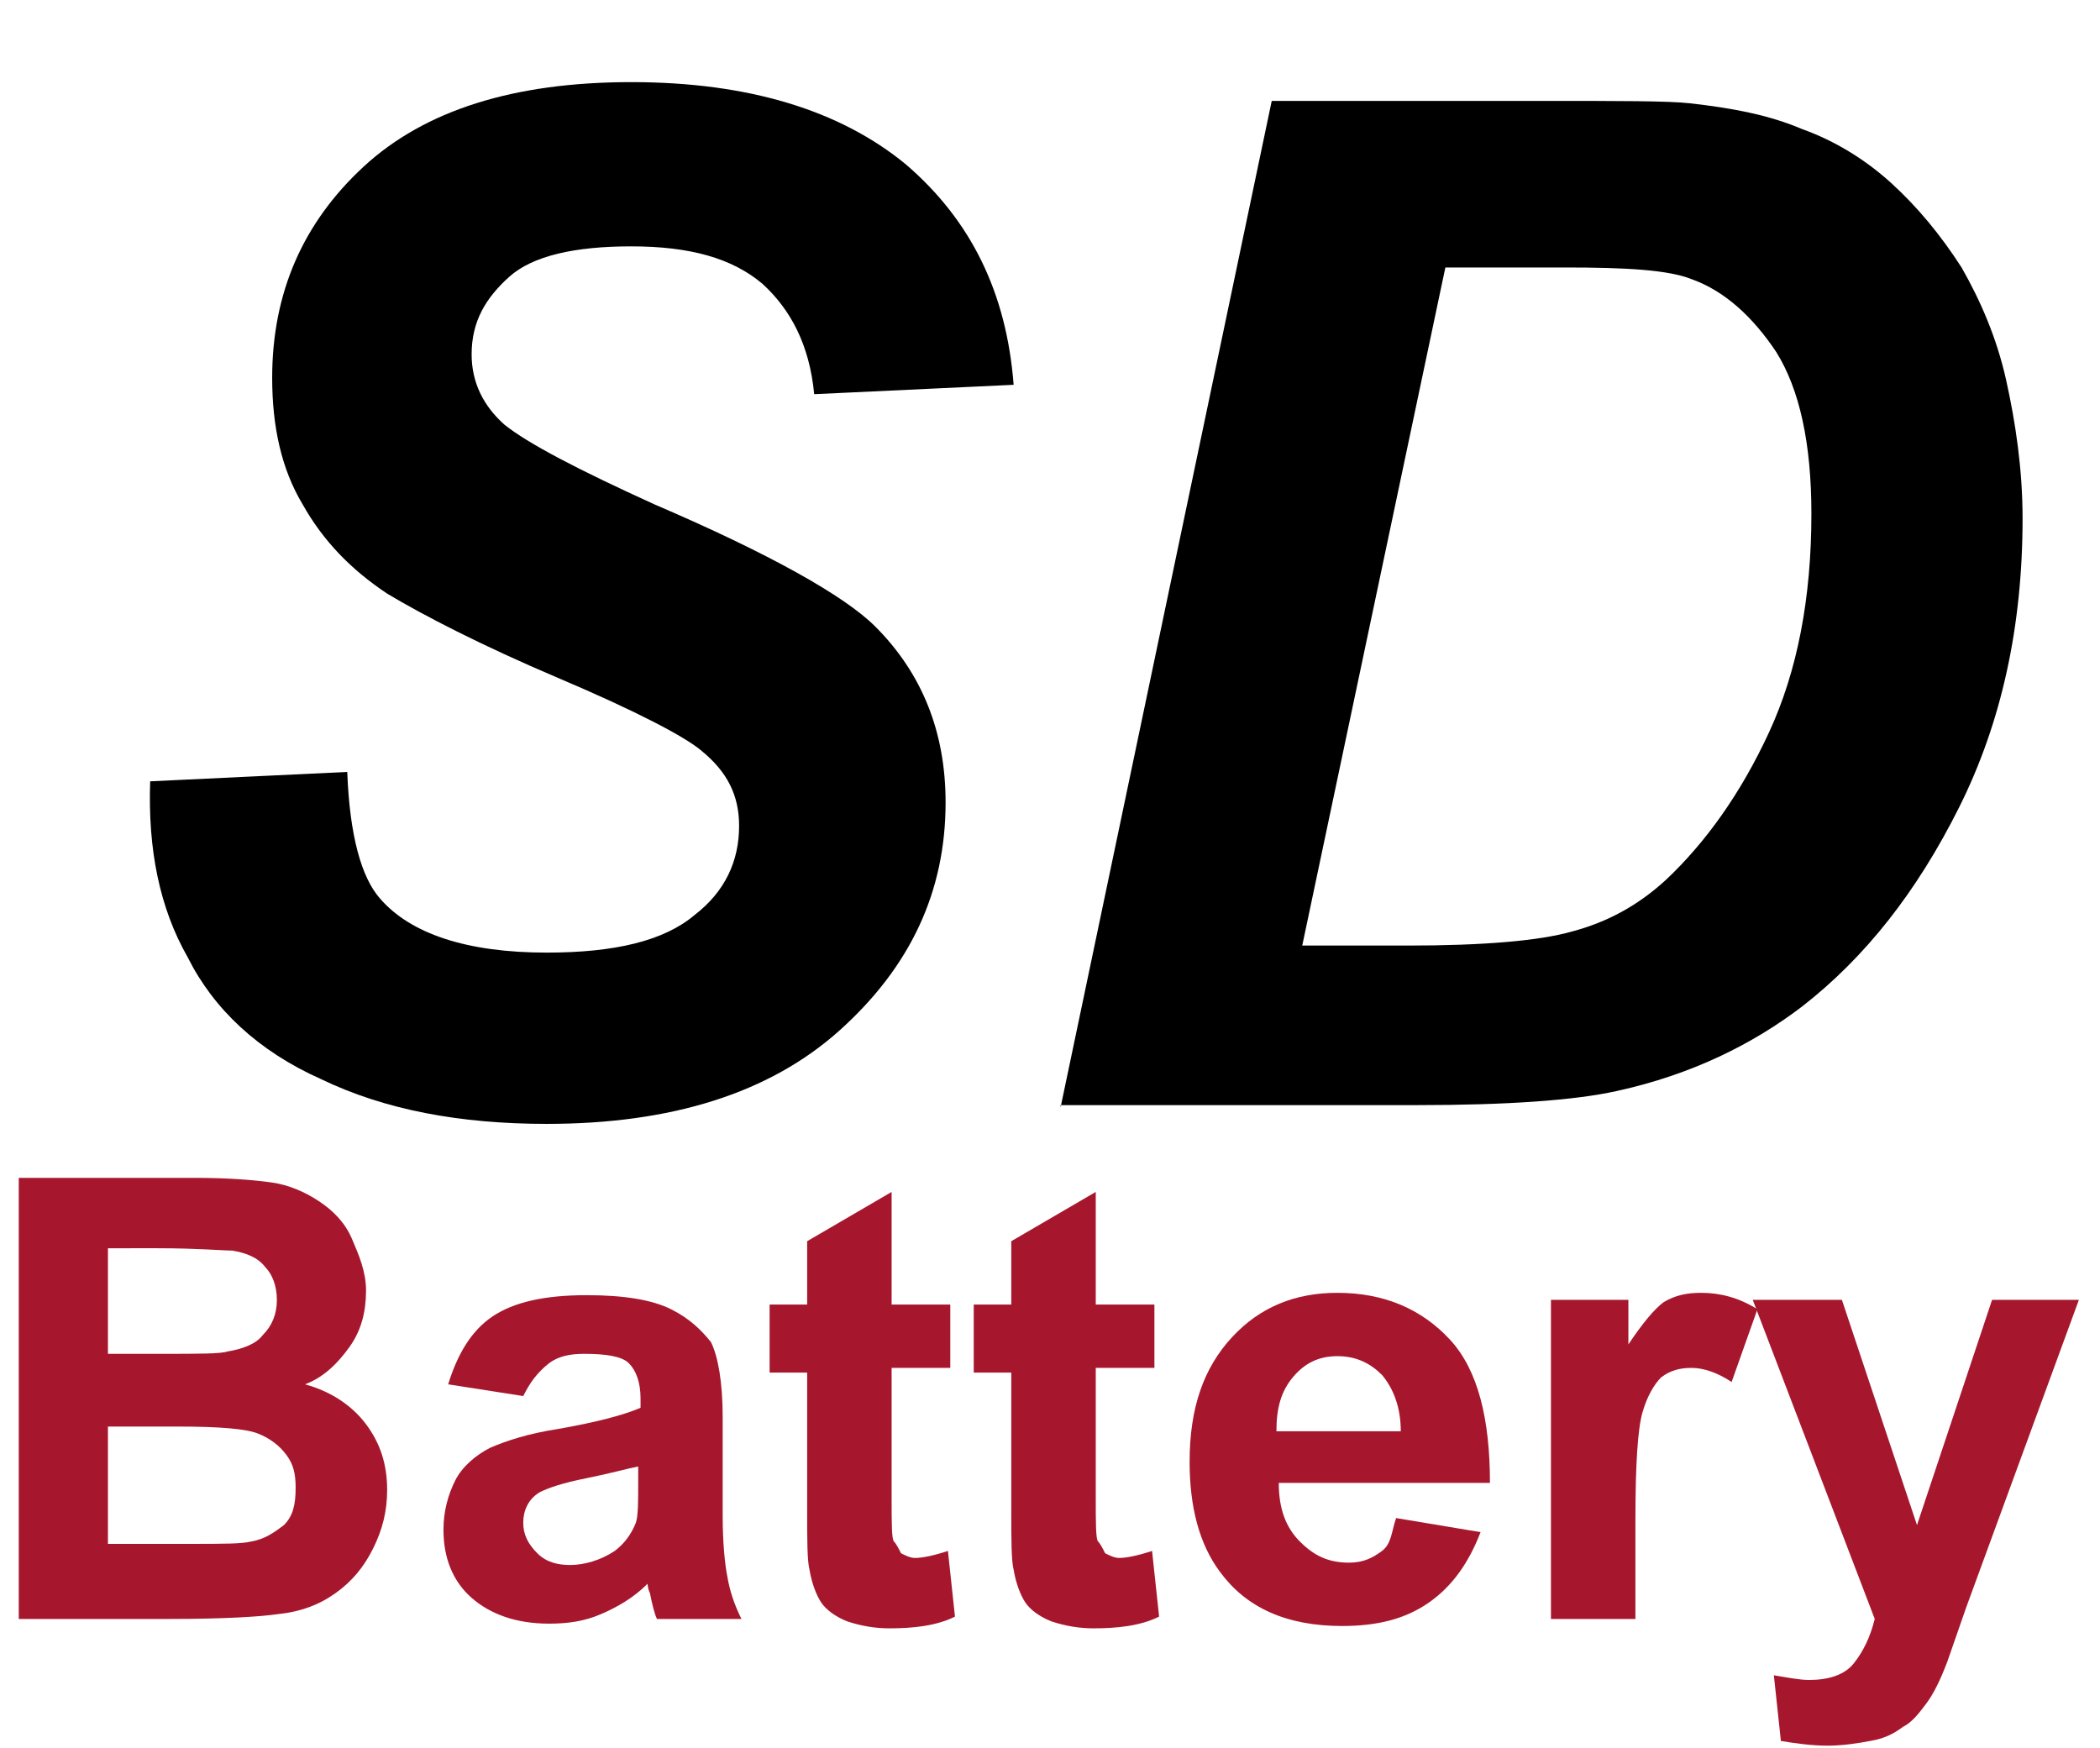
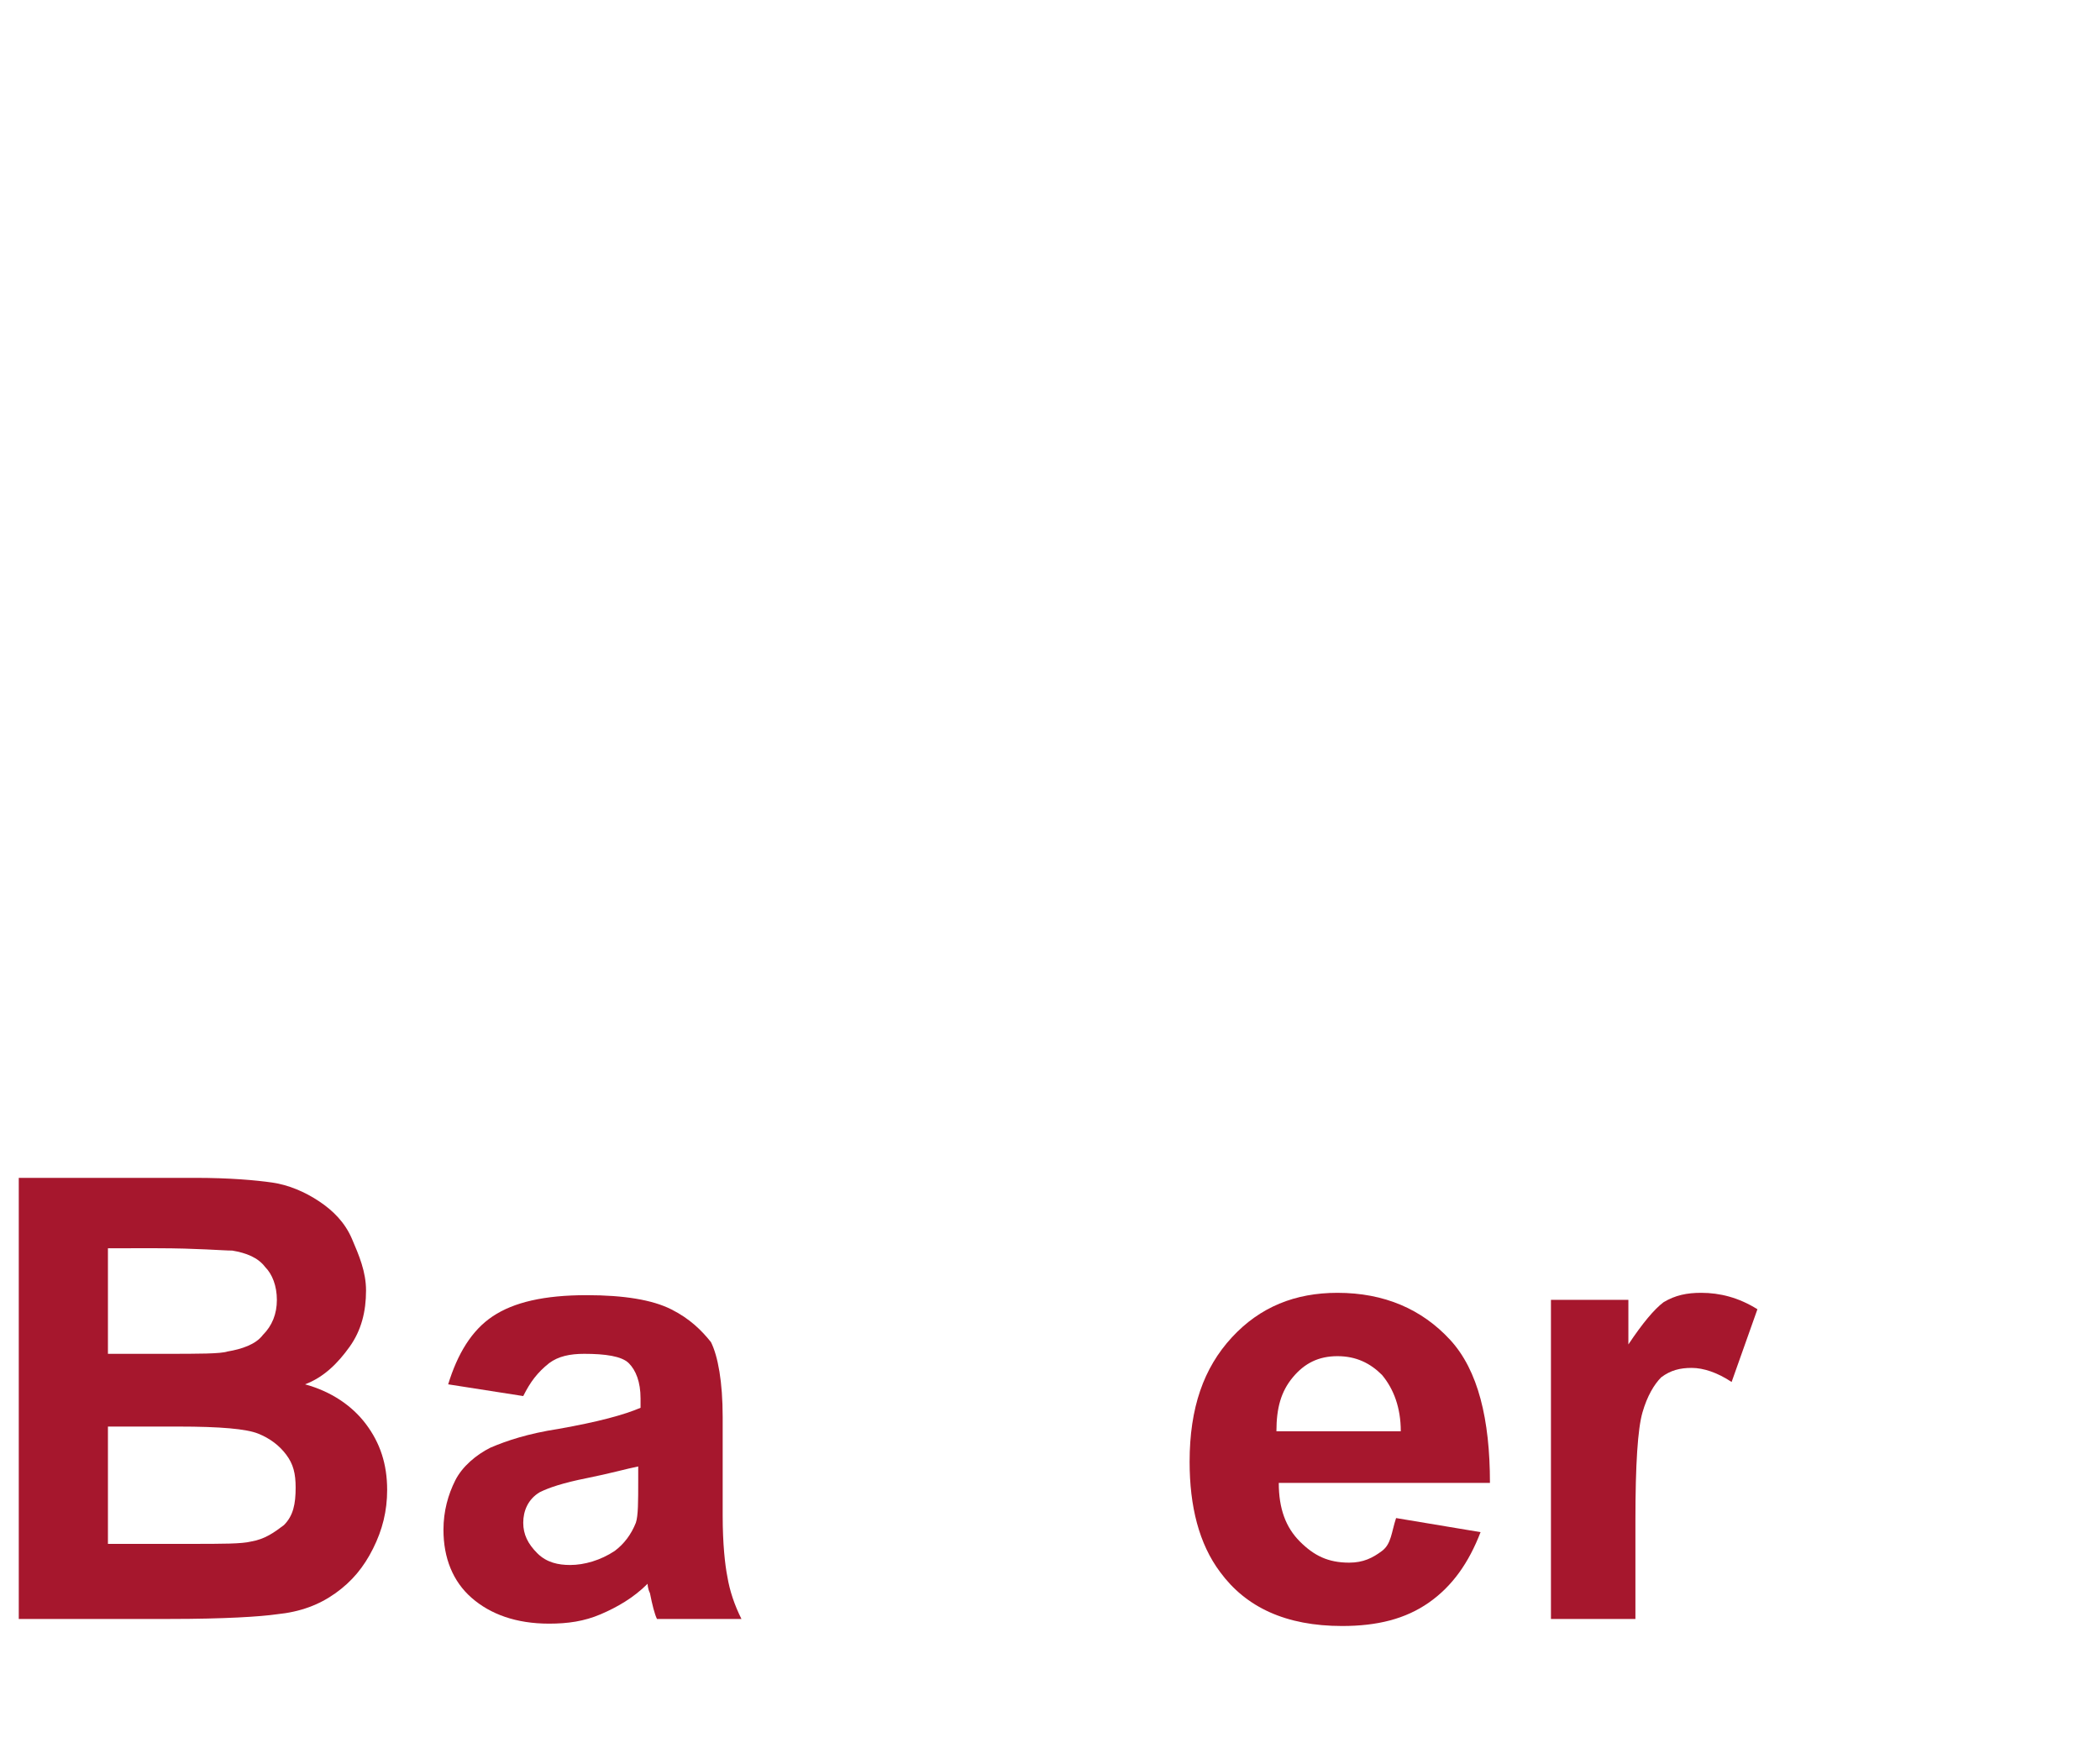
<svg xmlns="http://www.w3.org/2000/svg" version="1.1" id="Layer_2" x="0px" y="0px" viewBox="0 0 89.5 74.5" style="enable-background:new 0 0 89.5 74.5;" xml:space="preserve">
  <style type="text/css">
	.st0{fill:#A6172D;}
</style>
  <g>
    <g>
      <path class="st0" d="M0.8,50.2h7.5c1.5,0,2.6,0.1,3.3,0.2c0.7,0.1,1.4,0.4,2,0.8c0.6,0.4,1.1,0.9,1.4,1.6s0.6,1.4,0.6,2.2    c0,0.9-0.2,1.7-0.7,2.4S13.8,58.7,13,59c1.1,0.3,2,0.9,2.6,1.7c0.6,0.8,0.9,1.7,0.9,2.8c0,0.9-0.2,1.7-0.6,2.5s-0.9,1.4-1.6,1.9    c-0.7,0.5-1.5,0.8-2.5,0.9C11.1,68.9,9.6,69,7.2,69H0.8V50.2z M4.6,53.4v4.3H7c1.5,0,2.4,0,2.7-0.1c0.6-0.1,1.2-0.3,1.5-0.7    c0.4-0.4,0.6-0.9,0.6-1.5s-0.2-1.1-0.5-1.4c-0.3-0.4-0.8-0.6-1.4-0.7c-0.4,0-1.5-0.1-3.2-0.1H4.6V53.4z M4.6,60.8v5h3.5    c1.4,0,2.2,0,2.6-0.1c0.6-0.1,1-0.4,1.4-0.7c0.4-0.4,0.5-0.9,0.5-1.6c0-0.6-0.1-1-0.4-1.4c-0.3-0.4-0.7-0.7-1.2-0.9    s-1.6-0.3-3.4-0.3C7.6,60.8,4.6,60.8,4.6,60.8z" />
    </g>
    <g>
      <path class="st0" d="M22.3,59.5L19.1,59c0.4-1.3,1-2.3,1.9-2.9s2.2-0.9,4-0.9c1.6,0,2.8,0.2,3.6,0.6c0.8,0.4,1.3,0.9,1.7,1.4    c0.3,0.6,0.5,1.7,0.5,3.2v4.2c0,1.2,0.1,2.1,0.2,2.6c0.1,0.6,0.3,1.2,0.6,1.8H28c-0.1-0.2-0.2-0.6-0.3-1.1    c-0.1-0.2-0.1-0.4-0.1-0.4c-0.6,0.6-1.3,1-2,1.3s-1.4,0.4-2.2,0.4c-1.4,0-2.5-0.4-3.3-1.1s-1.2-1.7-1.2-2.9c0-0.8,0.2-1.5,0.5-2.1    s0.9-1.1,1.5-1.4c0.7-0.3,1.6-0.6,2.9-0.8c1.7-0.3,2.8-0.6,3.5-0.9v-0.4c0-0.7-0.2-1.2-0.5-1.5s-1-0.4-1.9-0.4    c-0.6,0-1.1,0.1-1.5,0.4C22.9,58.5,22.6,58.9,22.3,59.5z M27.2,62.5C26.7,62.6,26,62.8,25,63s-1.6,0.4-2,0.6    c-0.5,0.3-0.7,0.8-0.7,1.3s0.2,0.9,0.6,1.3s0.9,0.5,1.4,0.5c0.6,0,1.3-0.2,1.9-0.6c0.4-0.3,0.7-0.7,0.9-1.2    c0.1-0.3,0.1-0.9,0.1-1.8C27.2,63.1,27.2,62.5,27.2,62.5z" />
    </g>
    <g>
-       <path class="st0" d="M40.5,55.4v2.9H38v5.5c0,1.1,0,1.8,0.1,1.9s0.2,0.3,0.3,0.5c0.2,0.1,0.4,0.2,0.6,0.2c0.3,0,0.8-0.1,1.4-0.3    l0.3,2.8c-0.8,0.4-1.8,0.5-2.8,0.5c-0.6,0-1.2-0.1-1.8-0.3c-0.5-0.2-0.9-0.5-1.1-0.8c-0.2-0.3-0.4-0.8-0.5-1.4    c-0.1-0.4-0.1-1.3-0.1-2.5v-5.9h-1.6v-2.9h1.6v-2.7l3.6-2.1v4.8h2.5V55.4z" />
-     </g>
+       </g>
    <g>
-       <path class="st0" d="M49.2,55.4v2.9h-2.5v5.5c0,1.1,0,1.8,0.1,1.9s0.2,0.3,0.3,0.5c0.2,0.1,0.4,0.2,0.6,0.2c0.3,0,0.8-0.1,1.4-0.3    l0.3,2.8c-0.8,0.4-1.8,0.5-2.8,0.5c-0.6,0-1.2-0.1-1.8-0.3c-0.5-0.2-0.9-0.5-1.1-0.8c-0.2-0.3-0.4-0.8-0.5-1.4    c-0.1-0.4-0.1-1.3-0.1-2.5v-5.9h-1.6v-2.9h1.6v-2.7l3.6-2.1v4.8h2.5V55.4z" />
-     </g>
+       </g>
    <g>
      <path class="st0" d="M59.5,64.7l3.6,0.6c-0.5,1.3-1.2,2.3-2.2,3s-2.2,1-3.7,1c-2.4,0-4.1-0.8-5.2-2.3c-0.9-1.2-1.3-2.8-1.3-4.7    c0-2.3,0.6-4,1.8-5.3s2.7-1.9,4.5-1.9c2,0,3.6,0.7,4.8,2s1.7,3.4,1.7,6.1h-9c0,1.1,0.3,1.9,0.9,2.5c0.6,0.6,1.2,0.9,2.1,0.9    c0.6,0,1-0.2,1.4-0.5S59.3,65.3,59.5,64.7z M59.7,61c0-1-0.3-1.8-0.8-2.4c-0.5-0.5-1.1-0.8-1.9-0.8c-0.8,0-1.4,0.3-1.9,0.9    S54.4,60,54.4,61H59.7z" />
    </g>
    <g>
      <path class="st0" d="M69.7,69h-3.6V55.4h3.3v1.9c0.6-0.9,1.1-1.5,1.5-1.8c0.5-0.3,1-0.4,1.6-0.4c0.8,0,1.6,0.2,2.4,0.7l-1.1,3.1    c-0.6-0.4-1.2-0.6-1.7-0.6s-0.9,0.1-1.3,0.4c-0.3,0.3-0.6,0.8-0.8,1.5c-0.2,0.7-0.3,2.2-0.3,4.6V69z" />
    </g>
    <g>
-       <path class="st0" d="M74.7,55.4h3.8l3.2,9.6l3.2-9.6h3.7l-4.8,13.1L83,70.8c-0.3,0.8-0.6,1.4-0.9,1.8s-0.6,0.8-1,1    c-0.4,0.3-0.8,0.5-1.4,0.6c-0.5,0.1-1.2,0.2-1.8,0.2c-0.7,0-1.4-0.1-2-0.2l-0.3-2.8c0.6,0.1,1.1,0.2,1.5,0.2    c0.8,0,1.5-0.2,1.9-0.7s0.7-1.1,0.9-1.9L74.7,55.4z" />
-     </g>
+       </g>
  </g>
  <g>
-     <path d="M6.4,33.3l8.4-0.4c0.1,2.7,0.6,4.5,1.4,5.4c1.3,1.5,3.7,2.3,7.1,2.3c2.9,0,5-0.5,6.3-1.6c1.3-1,1.9-2.3,1.9-3.8   c0-1.3-0.5-2.3-1.6-3.2c-0.7-0.6-2.8-1.7-6.1-3.1c-3.3-1.4-5.8-2.7-7.3-3.6c-1.5-1-2.7-2.2-3.6-3.8c-0.9-1.5-1.3-3.3-1.3-5.4   c0-3.6,1.3-6.6,3.9-9c2.6-2.4,6.4-3.6,11.4-3.6c5,0,8.9,1.2,11.7,3.5c2.8,2.4,4.3,5.5,4.6,9.4l-8.5,0.4c-0.2-2.1-1-3.6-2.2-4.7   c-1.3-1.1-3.1-1.6-5.6-1.6c-2.4,0-4.2,0.4-5.2,1.3c-1,0.9-1.6,1.9-1.6,3.3c0,1.2,0.5,2.2,1.4,3c1,0.8,3.1,1.9,6.4,3.4   c4.9,2.1,8.1,3.9,9.4,5.2c2,2,3,4.5,3,7.5c0,3.8-1.5,7-4.5,9.7c-3,2.7-7.2,4-12.5,4c-3.7,0-6.9-0.6-9.6-1.9c-2.7-1.2-4.6-3-5.7-5.2   C6.8,38.7,6.3,36.2,6.4,33.3z" />
-     <path d="M45.2,47.2l9-42.9h11.6c3.2,0,5.3,0,6.2,0.1c1.8,0.2,3.4,0.5,4.8,1.1c1.4,0.5,2.7,1.3,3.8,2.3c1.1,1,2.1,2.2,3,3.6   c0.8,1.4,1.5,3,1.9,4.8c0.4,1.8,0.7,3.8,0.7,5.9c0,4.6-0.9,8.7-2.7,12.3c-1.8,3.6-4,6.4-6.7,8.5c-2.1,1.6-4.7,2.9-7.9,3.6   c-1.8,0.4-4.7,0.6-8.5,0.6H45.2z M55.5,40.3H60c3.2,0,5.6-0.2,7-0.6c1.5-0.4,2.8-1.1,4-2.2c1.7-1.6,3.2-3.7,4.4-6.3   s1.8-5.7,1.8-9.3c0-3-0.5-5.3-1.5-6.9c-1-1.5-2.2-2.6-3.6-3.1c-1-0.4-2.8-0.5-5.4-0.5h-5.1L55.5,40.3z" />
-   </g>
+     </g>
</svg>